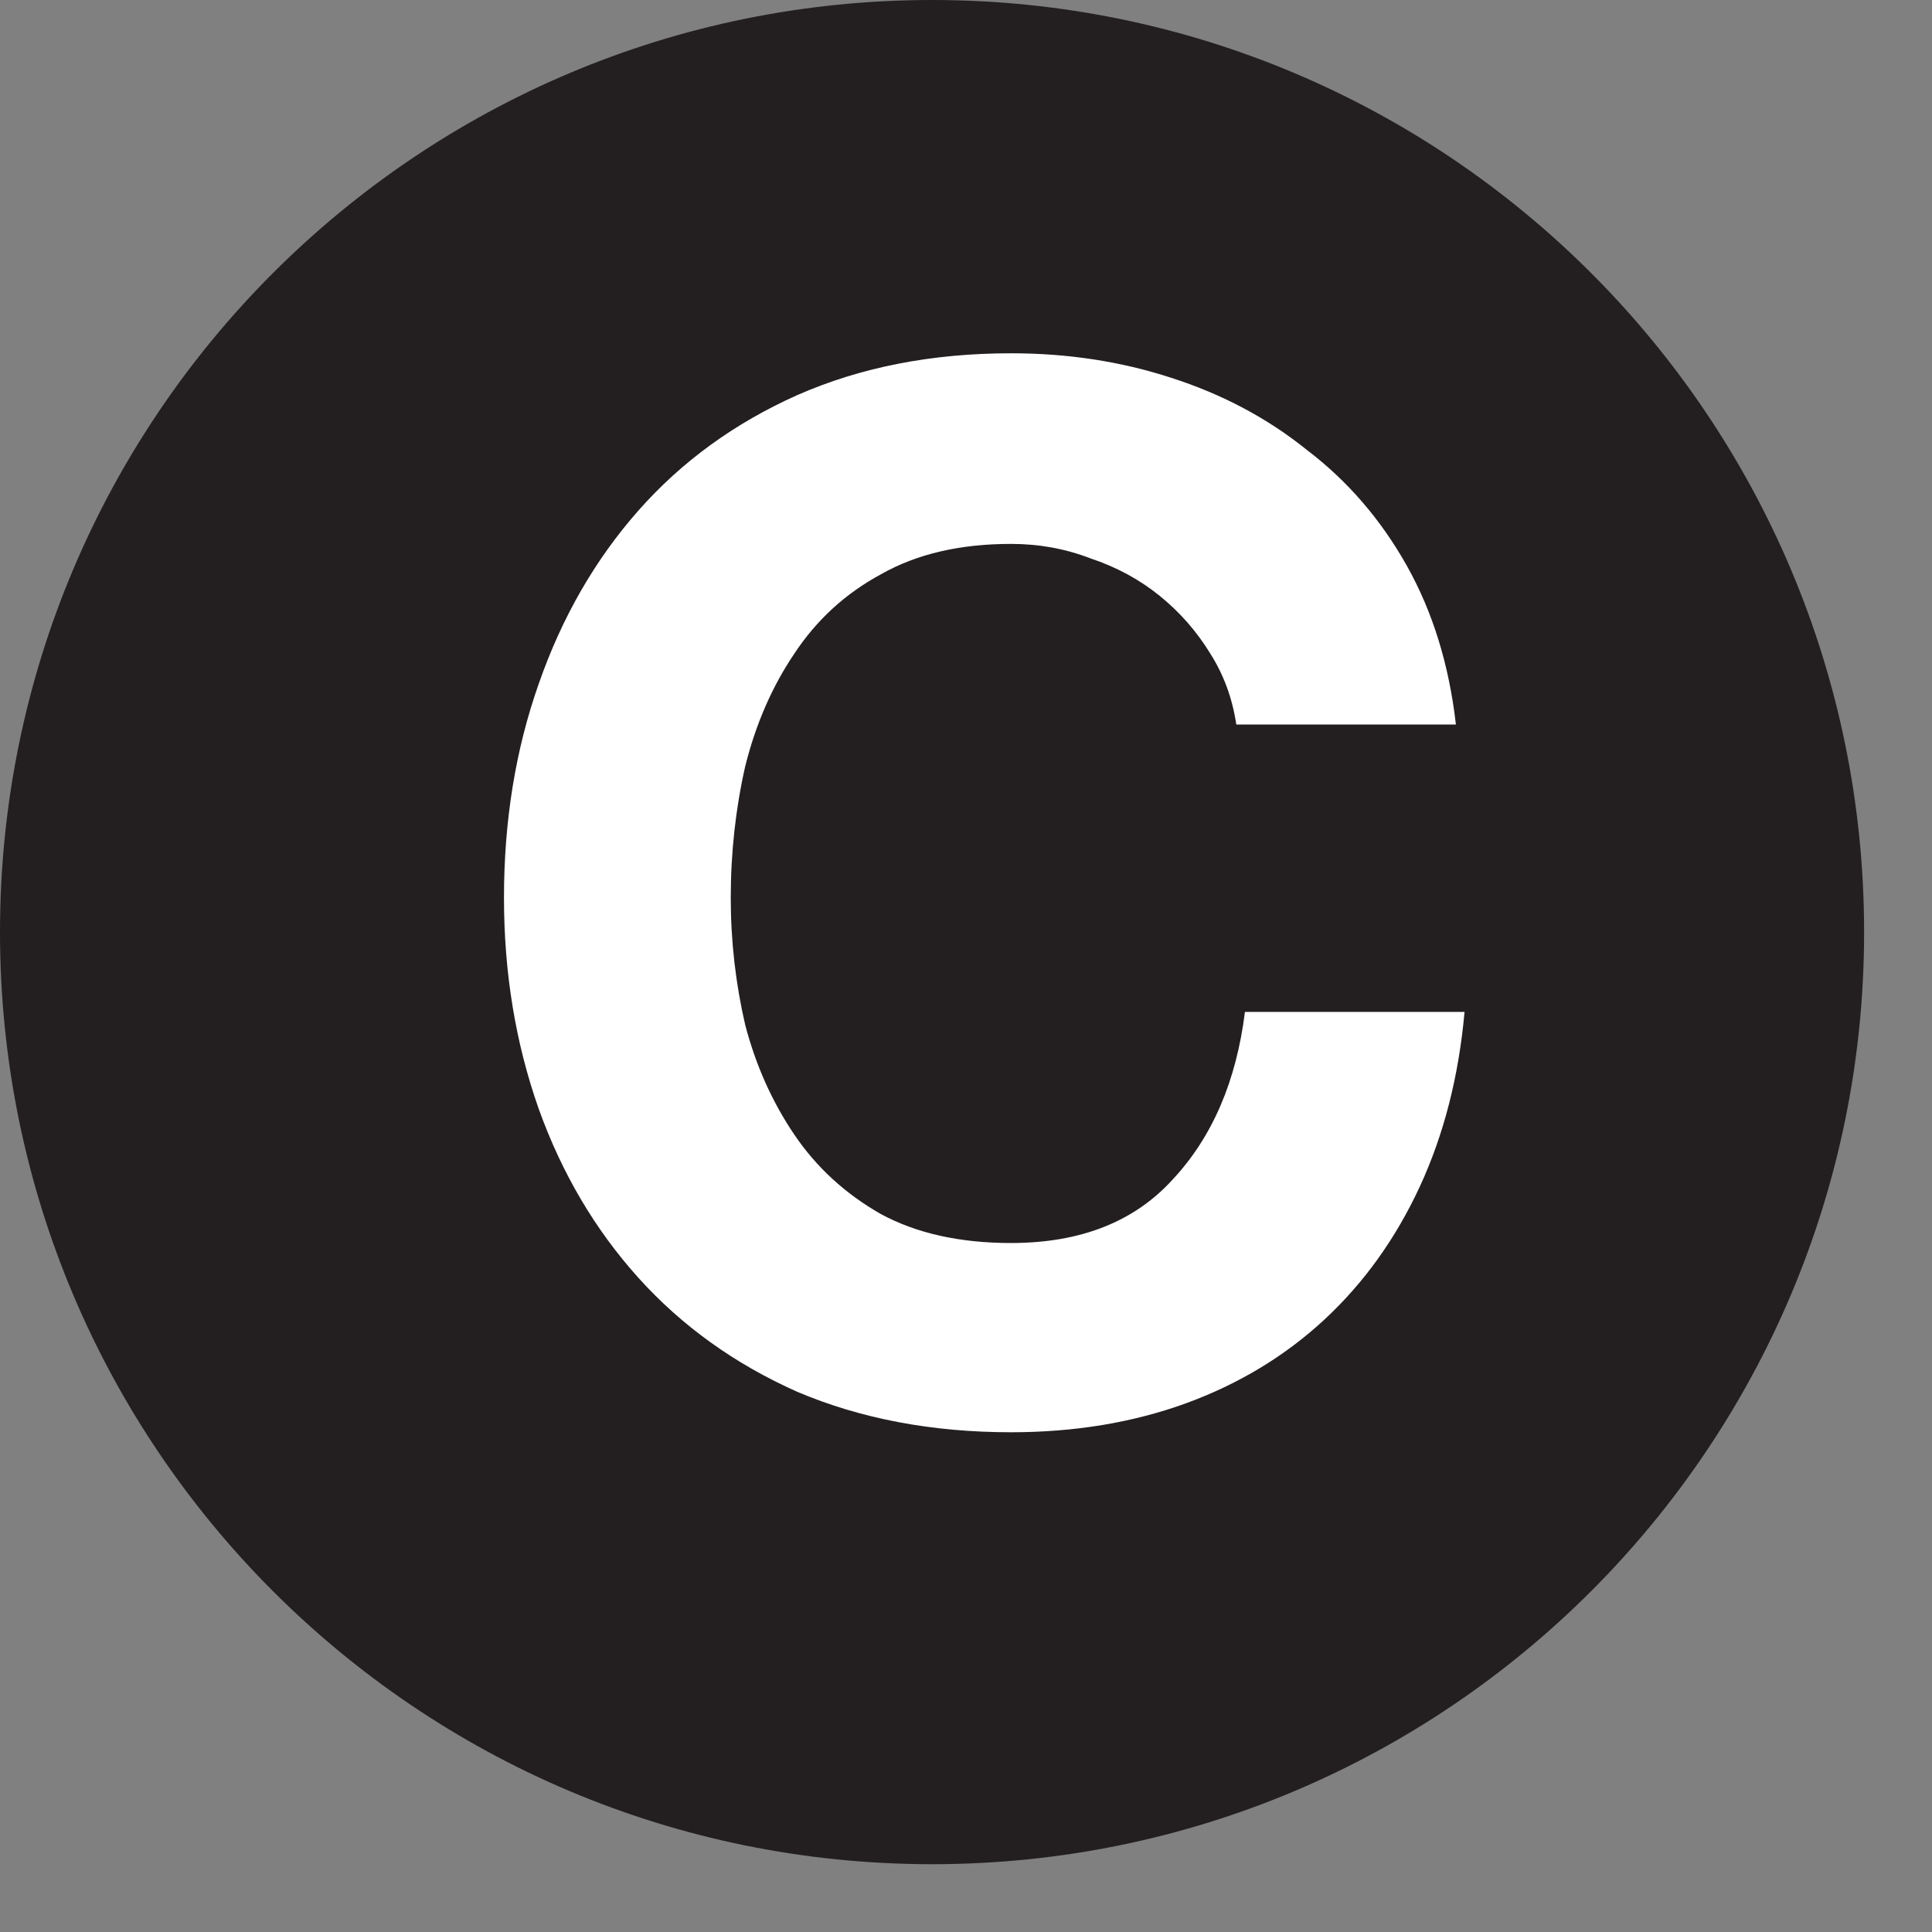
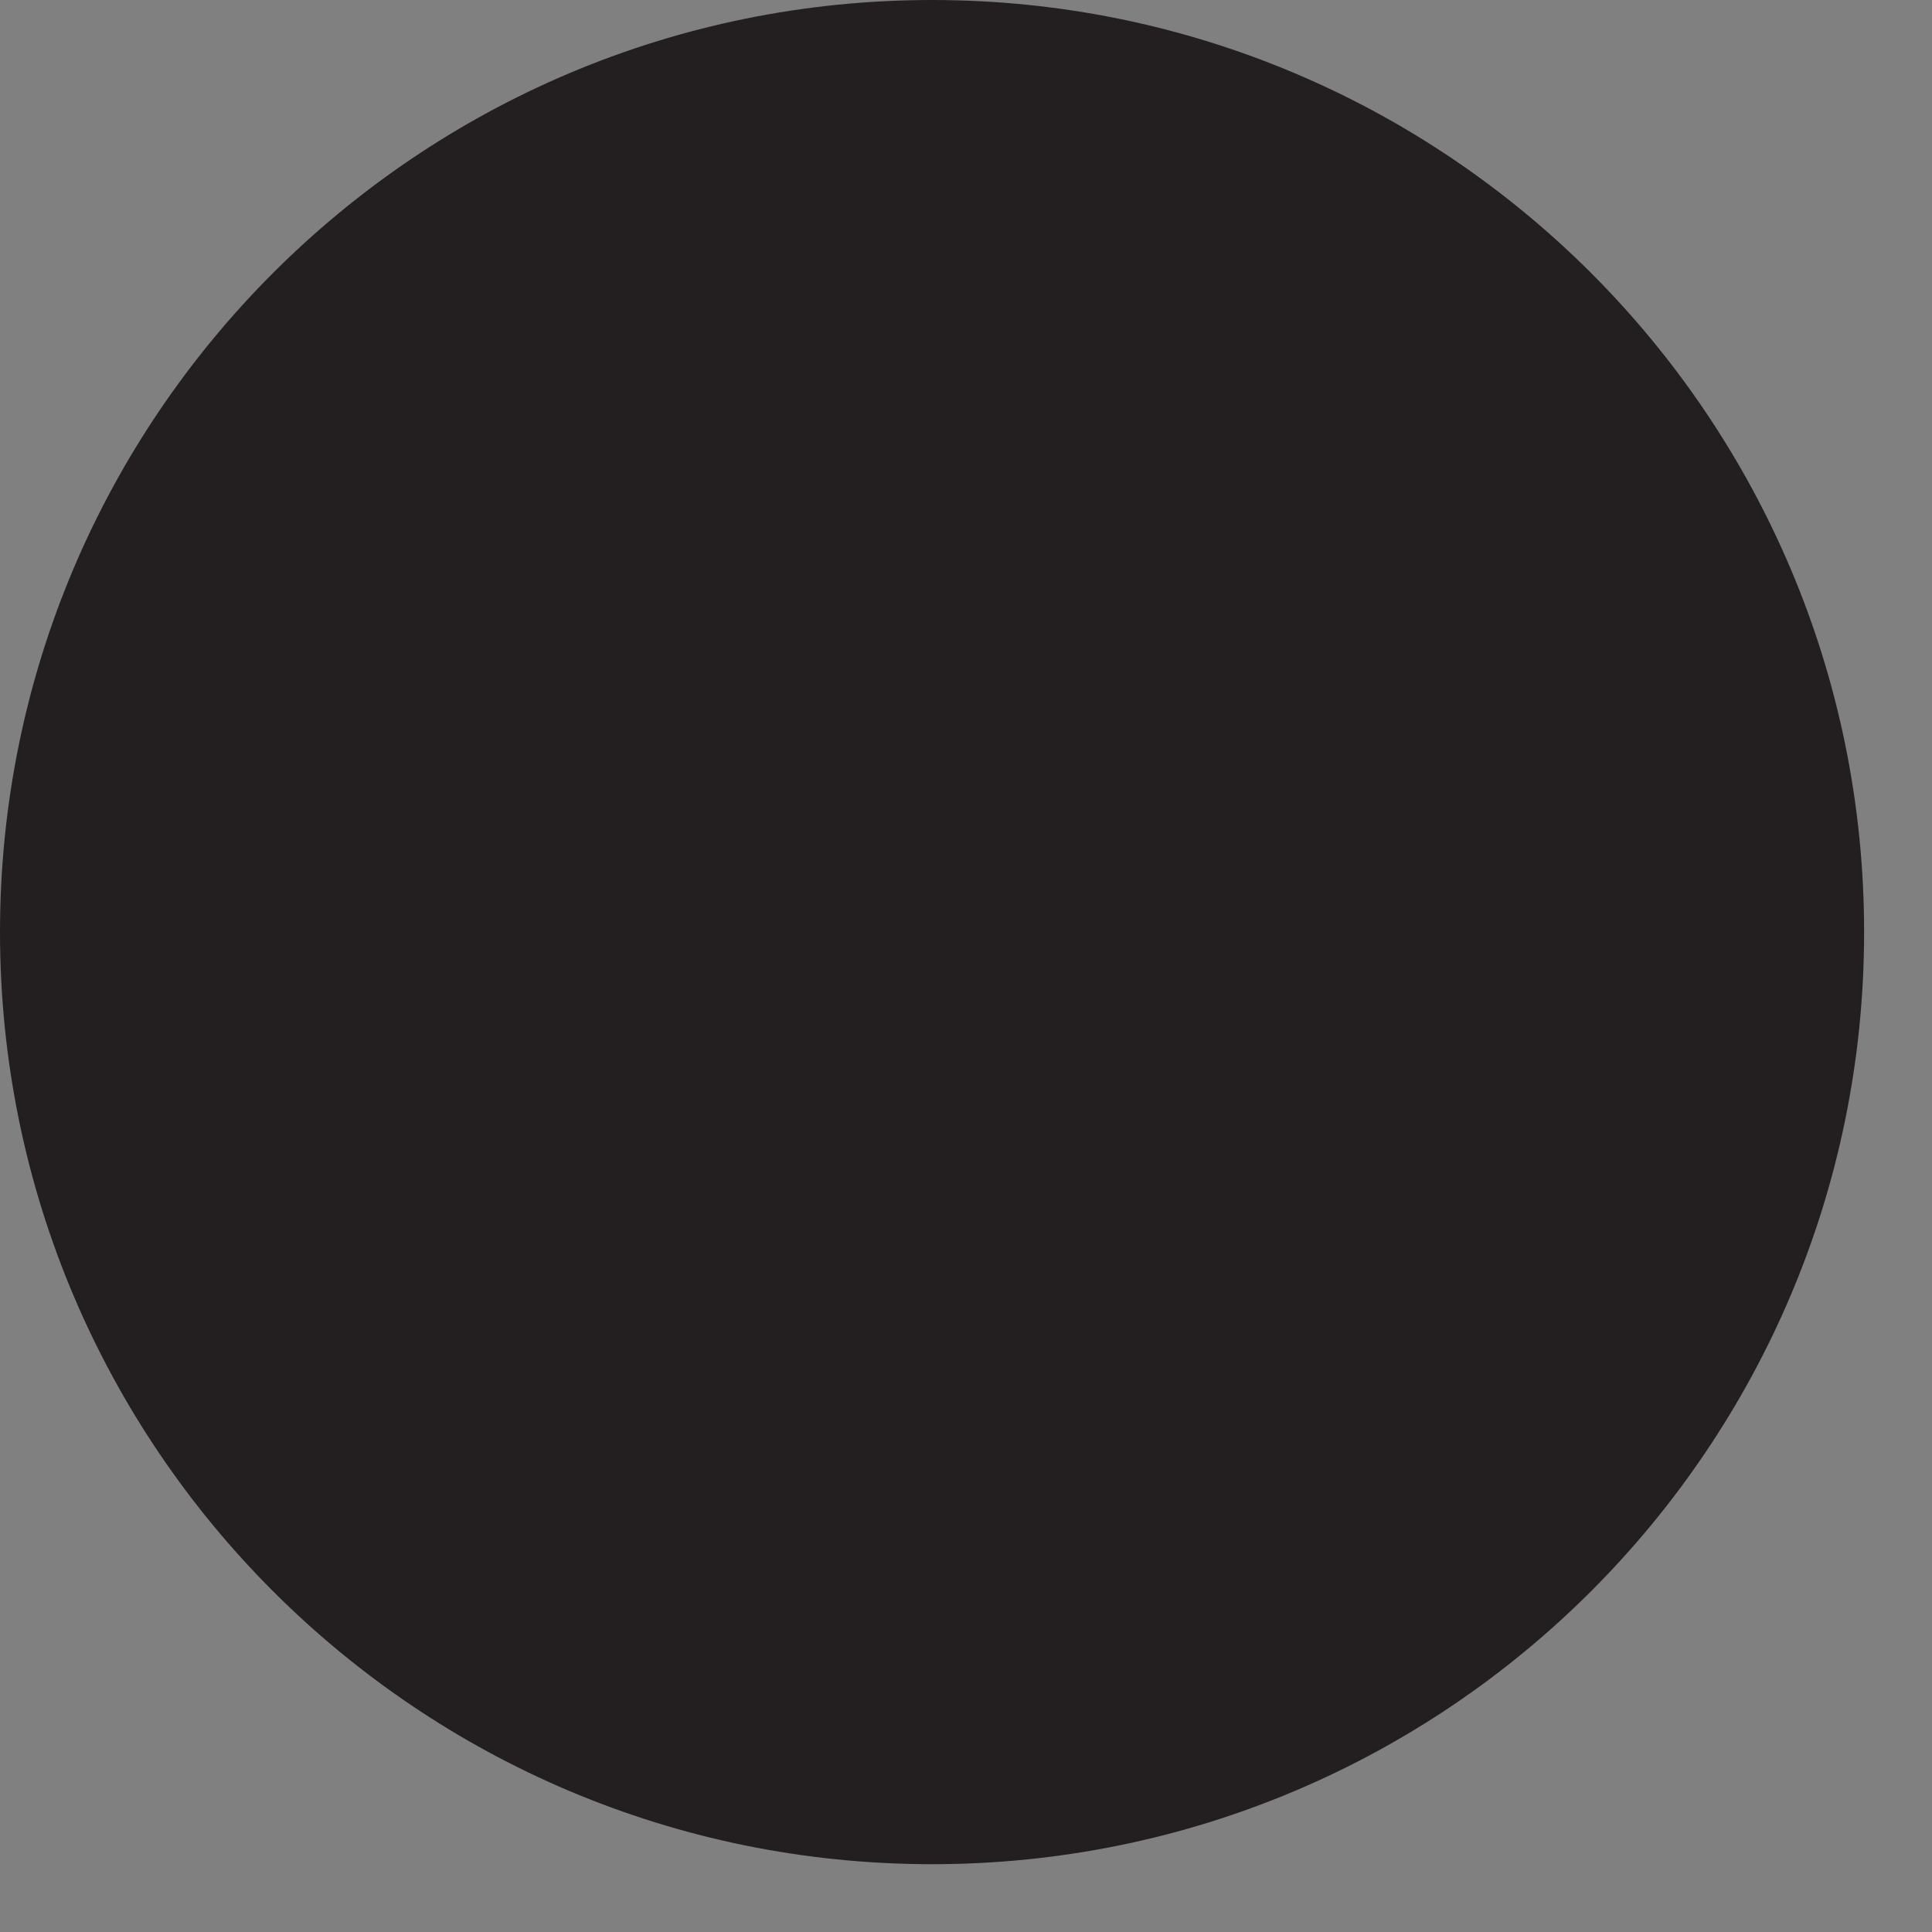
<svg xmlns="http://www.w3.org/2000/svg" width="21" height="21" viewBox="0 0 21 21" fill="none">
  <rect x="0" y="0" width="21" height="21" fill="#808080" stroke="none" />
  <path d="M10.131 20.263C15.726 20.263 20.262 15.727 20.262 10.132C20.262 4.536 15.726 0 10.131 0C4.536 0 0 4.536 0 10.132C0 15.727 4.536 20.263 10.131 20.263Z" fill="#231F20" />
-   <path d="M13.438 7.875C13.396 7.592 13.302 7.336 13.156 7.105C13.009 6.865 12.826 6.655 12.606 6.477C12.386 6.299 12.135 6.163 11.852 6.069C11.58 5.964 11.293 5.912 10.989 5.912C10.434 5.912 9.963 6.022 9.576 6.242C9.189 6.451 8.875 6.739 8.634 7.105C8.393 7.461 8.215 7.869 8.1 8.33C7.996 8.79 7.943 9.267 7.943 9.759C7.943 10.23 7.996 10.69 8.1 11.14C8.215 11.58 8.393 11.977 8.634 12.333C8.875 12.689 9.189 12.977 9.576 13.197C9.963 13.406 10.434 13.511 10.989 13.511C11.743 13.511 12.329 13.281 12.747 12.82C13.177 12.36 13.438 11.752 13.532 10.999H15.919C15.856 11.7 15.694 12.333 15.432 12.899C15.17 13.464 14.825 13.945 14.396 14.343C13.967 14.741 13.464 15.044 12.889 15.254C12.313 15.463 11.68 15.568 10.989 15.568C10.131 15.568 9.356 15.421 8.665 15.128C7.985 14.825 7.409 14.411 6.938 13.888C6.467 13.364 6.106 12.752 5.855 12.051C5.604 11.339 5.478 10.575 5.478 9.759C5.478 8.921 5.604 8.147 5.855 7.435C6.106 6.713 6.467 6.085 6.938 5.551C7.409 5.017 7.985 4.599 8.665 4.295C9.356 3.991 10.131 3.84 10.989 3.84C11.607 3.84 12.187 3.929 12.732 4.107C13.286 4.285 13.778 4.546 14.207 4.892C14.647 5.227 15.008 5.645 15.291 6.148C15.573 6.65 15.751 7.226 15.825 7.875H13.438Z" fill="white" />
</svg>